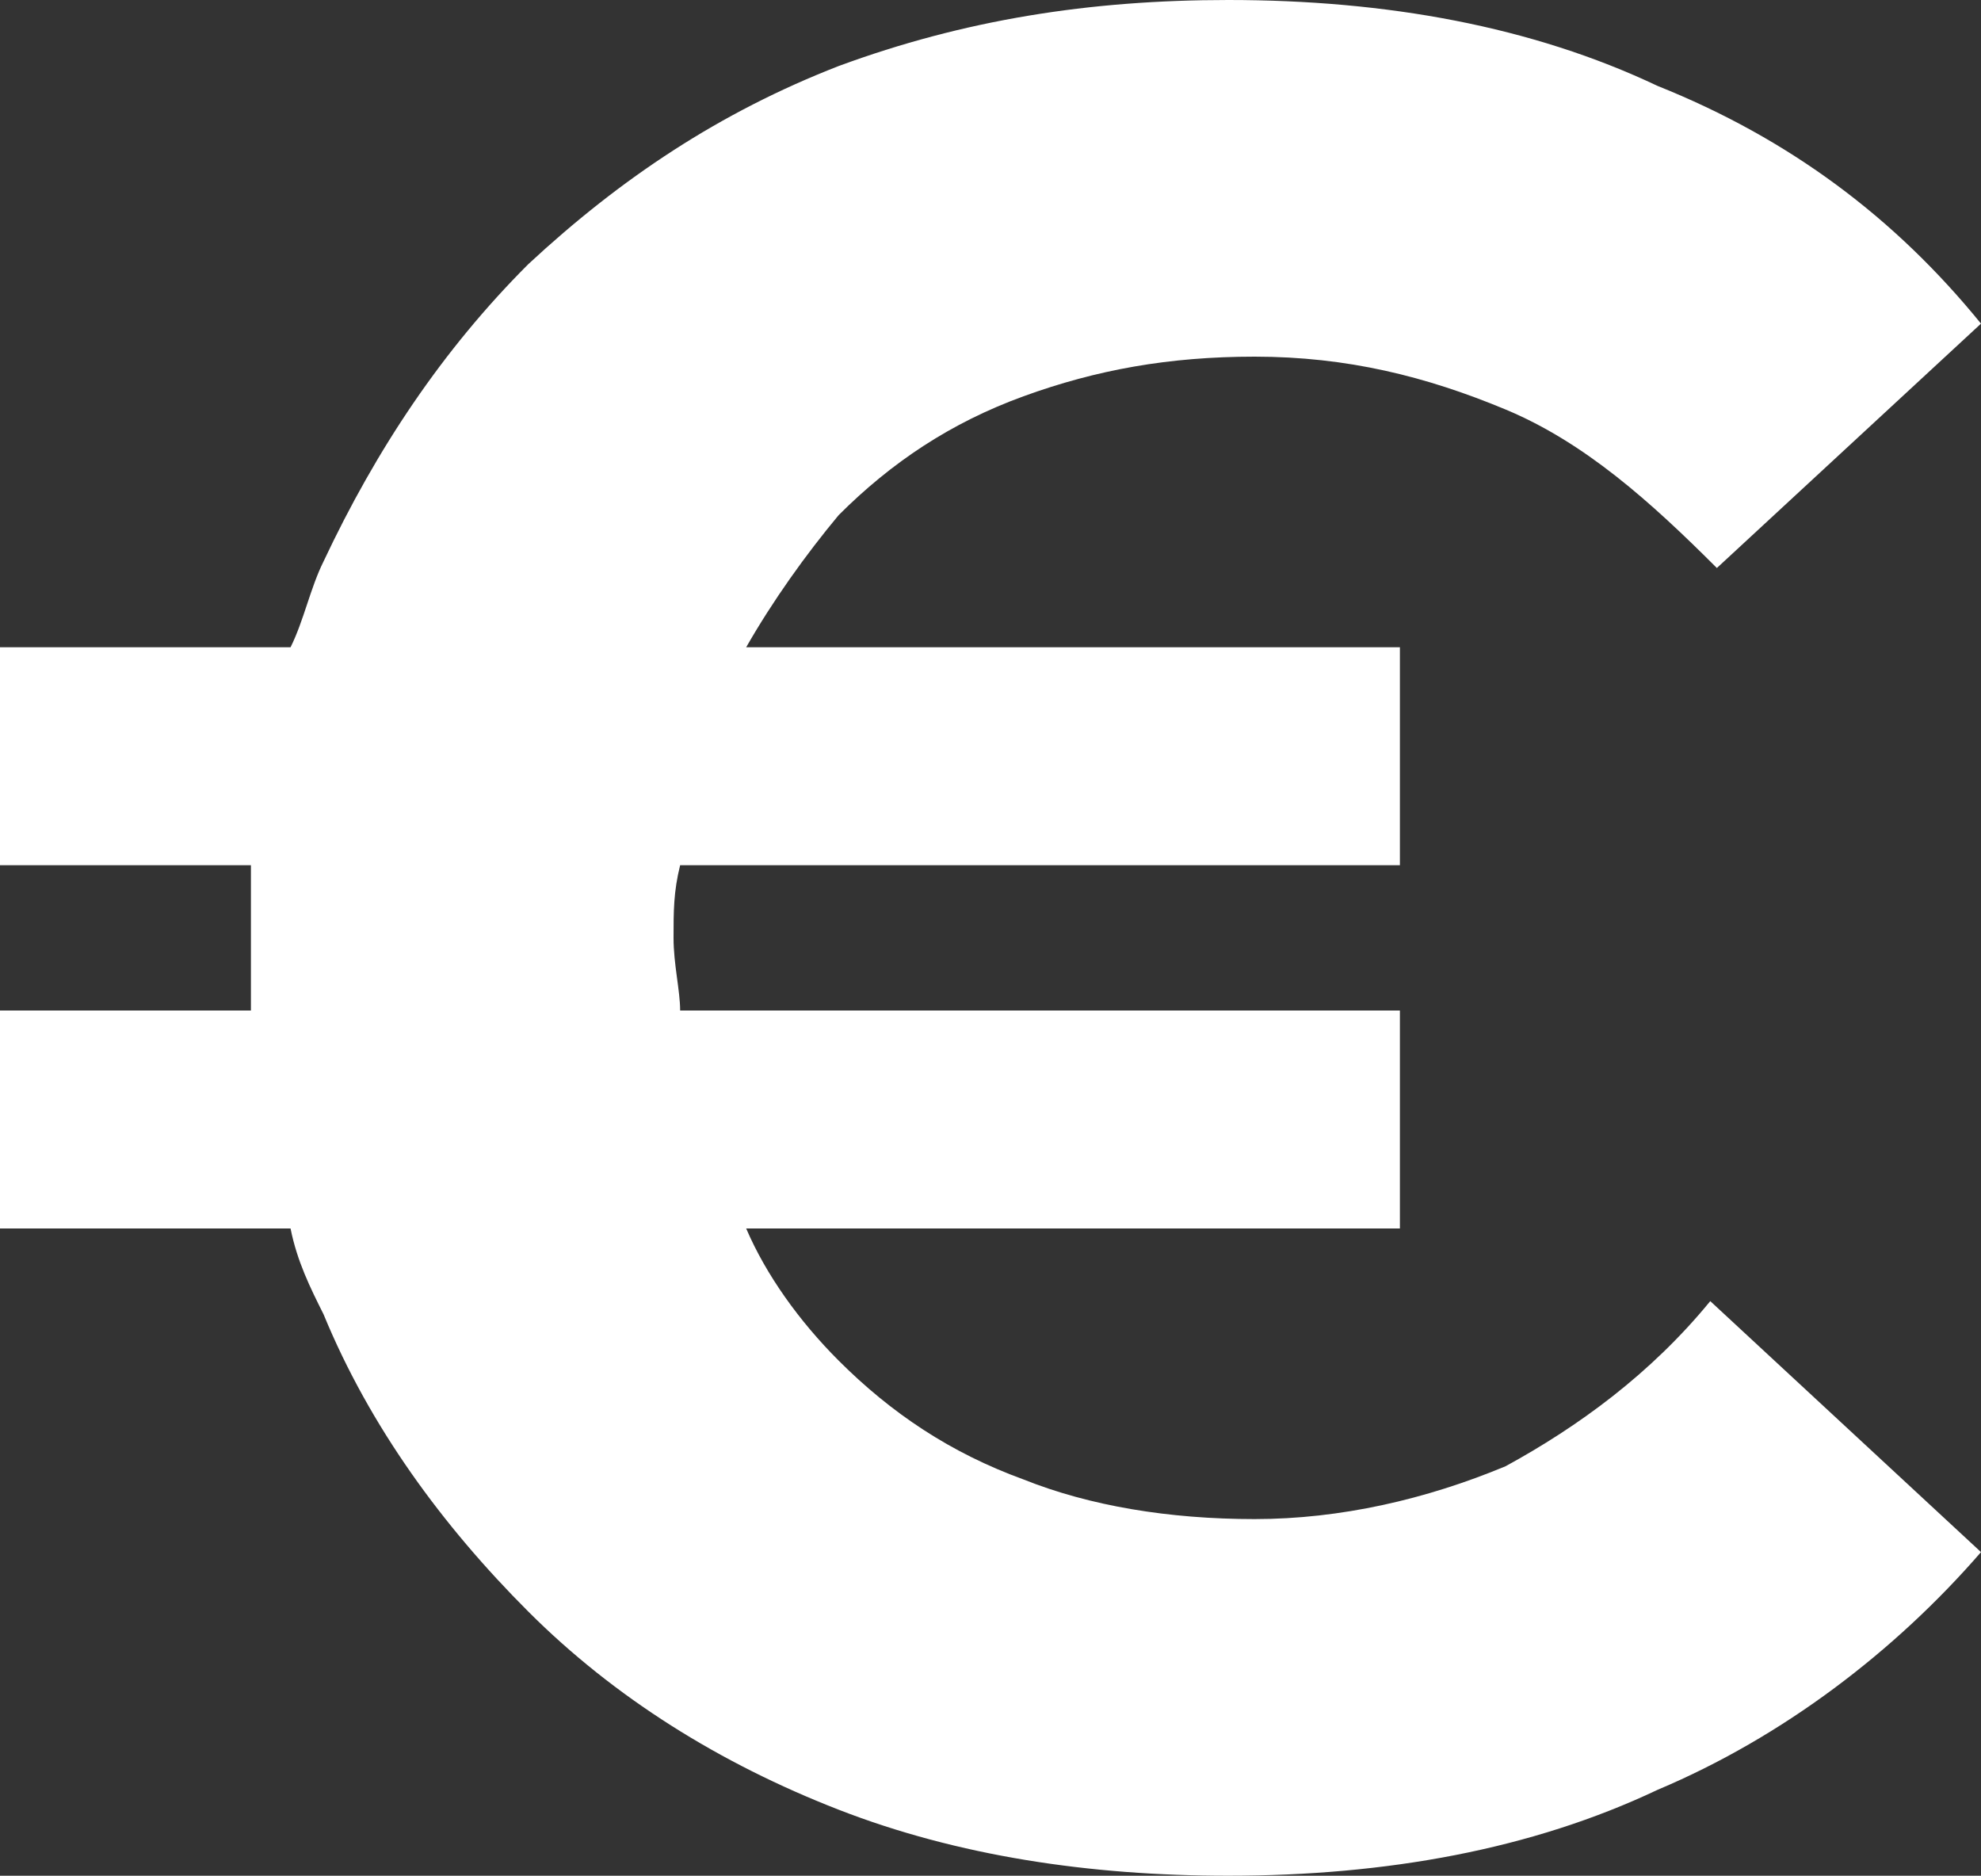
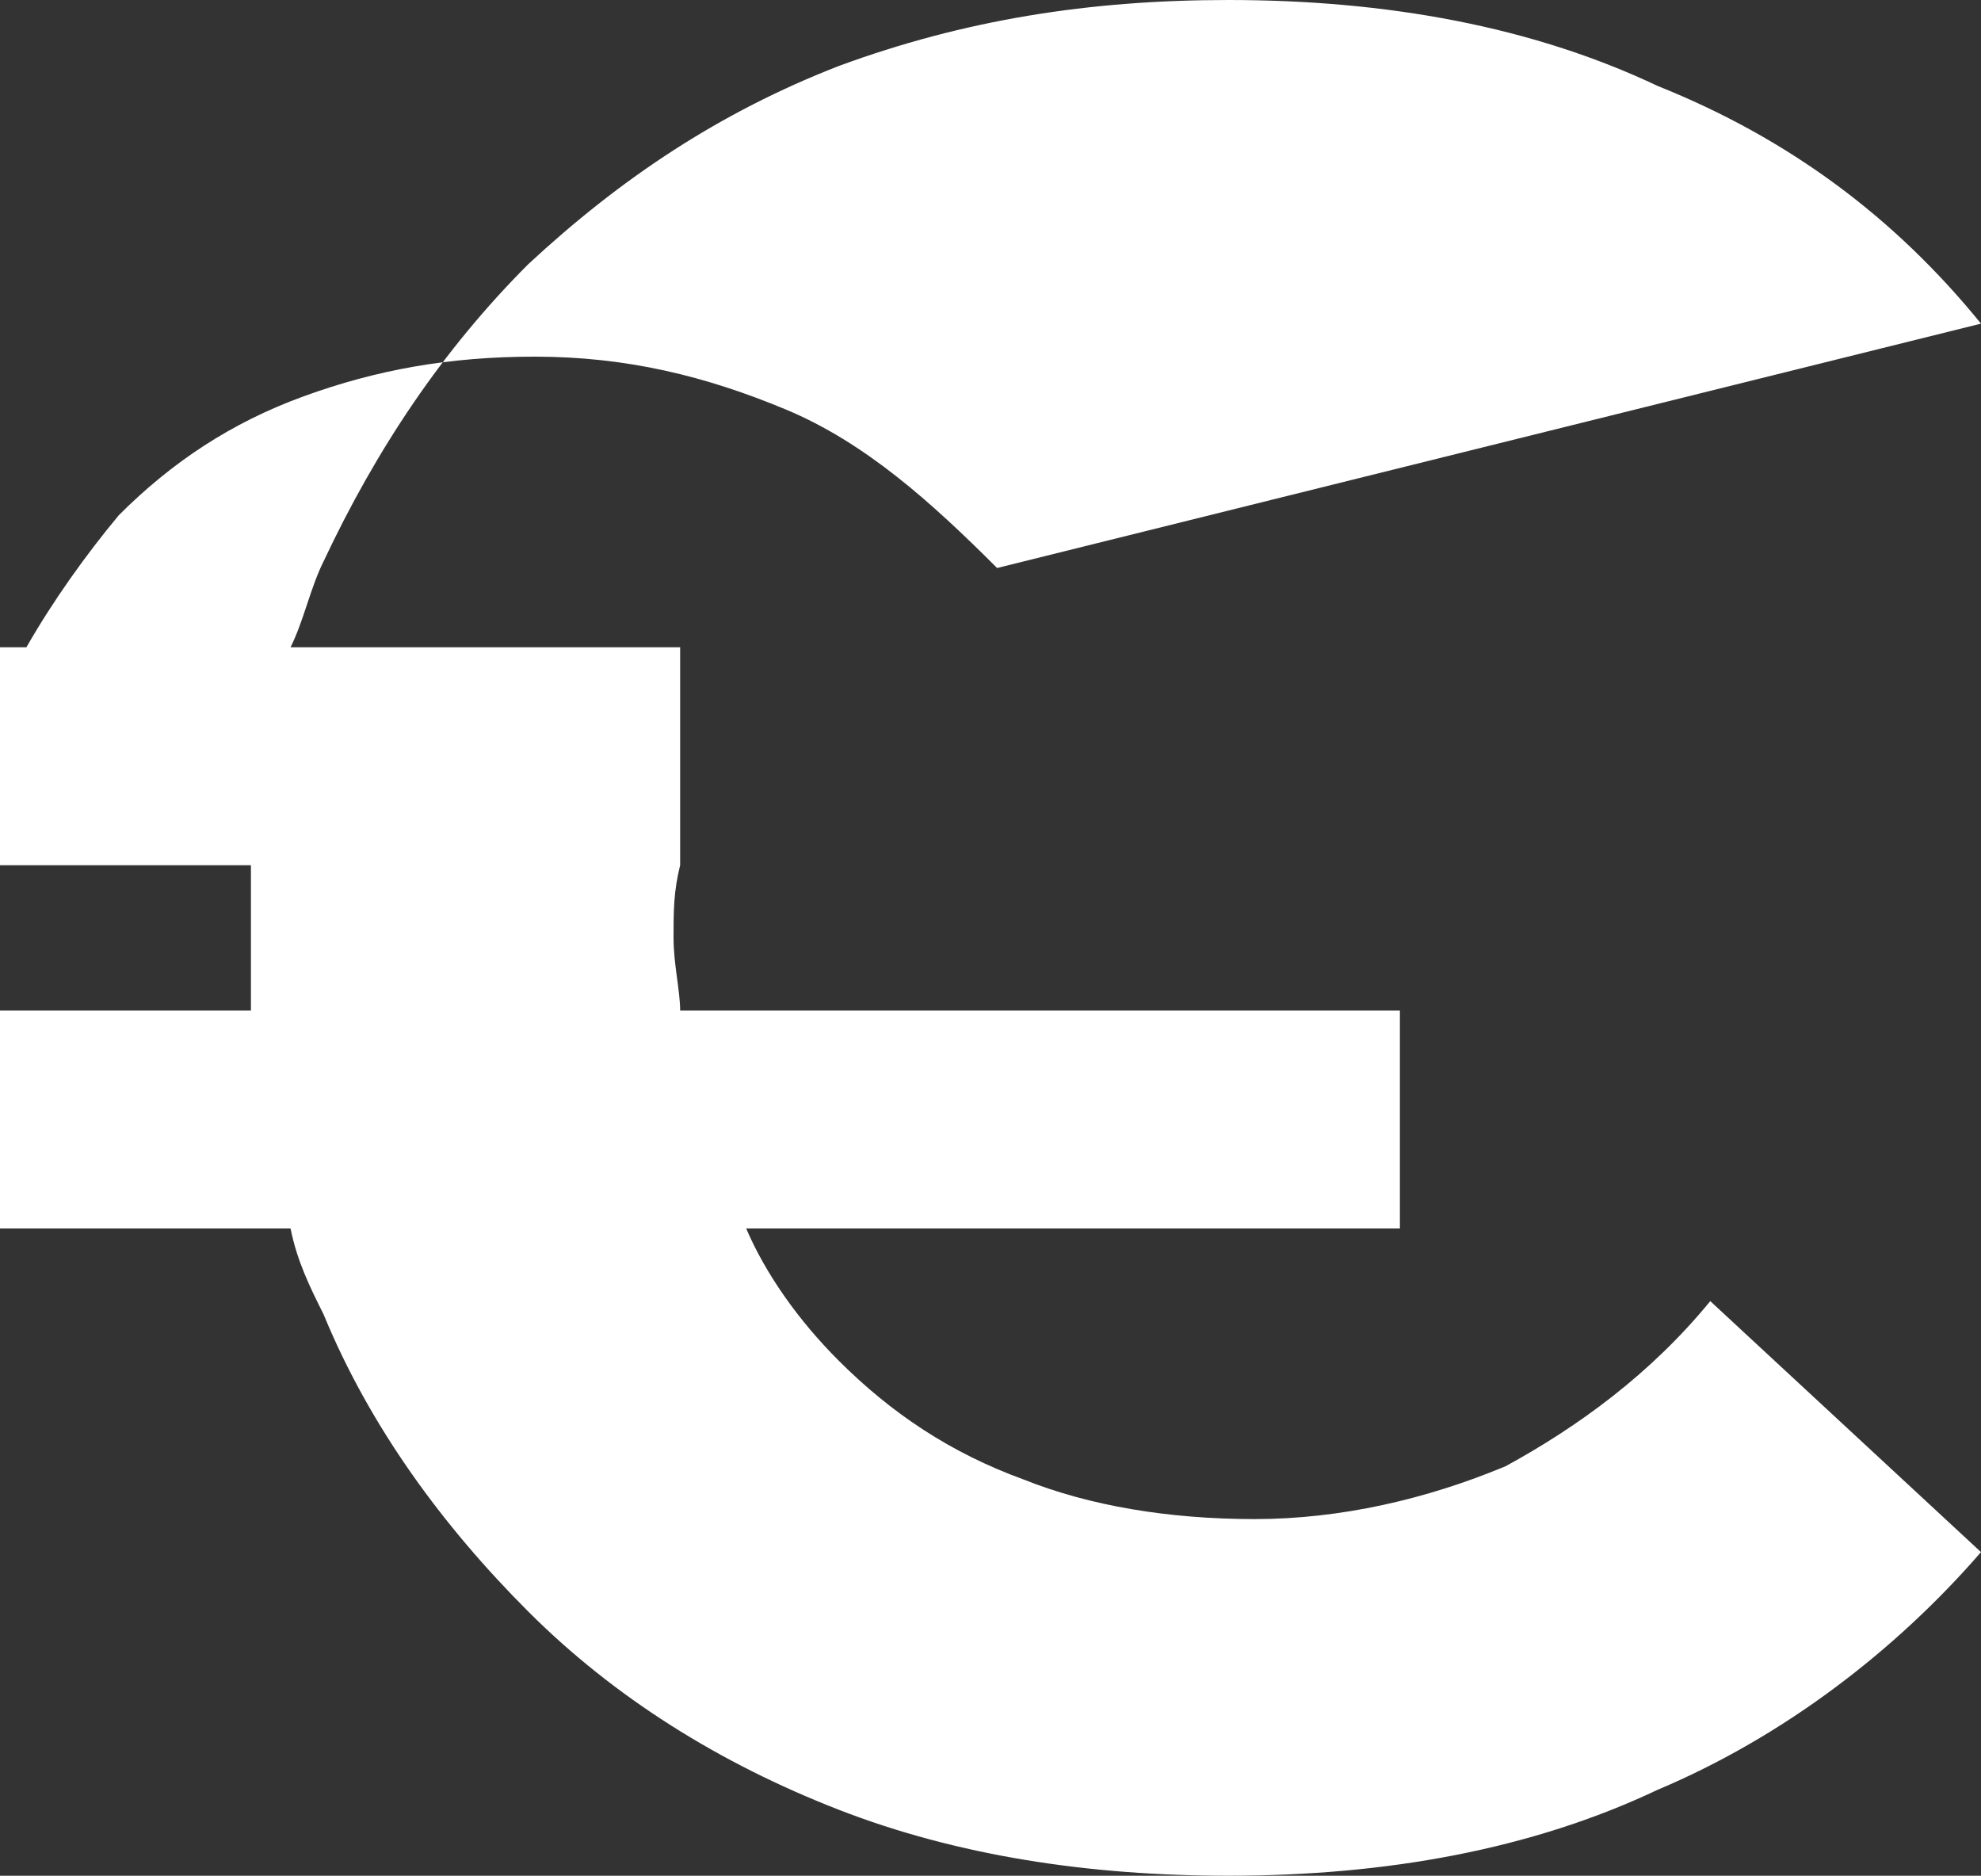
<svg xmlns="http://www.w3.org/2000/svg" version="1.1" id="Calque_1" x="0px" y="0px" viewBox="0 0 30 28.4" style="enable-background:new 0 0 30 28.4;" xml:space="preserve">
  <rect x="0" y="0" width="30" height="28.4" fill="#333333" stroke="none" />
  <style type="text/css">
	.st0{fill:#FFFFFF;}
</style>
-   <path class="st0" d="M22.8,22.2C21.6,22.7,20.3,23,19,23c-1.3,0-2.5-0.2-3.5-0.6c-1.1-0.4-2-1-2.8-1.8c-0.6-0.6-1.1-1.3-1.4-2h9.9  v-3.3H10.3c0-0.3-0.1-0.7-0.1-1.1c0-0.4,0-0.7,0.1-1.1h10.9V9.8h-9.9c0.4-0.7,0.9-1.4,1.4-2c0.8-0.8,1.7-1.4,2.8-1.8  c1.1-0.4,2.2-0.6,3.5-0.6c1.4,0,2.6,0.3,3.8,0.8c1.2,0.5,2.2,1.4,3.2,2.4L30,4.9c-1.3-1.6-2.9-2.8-4.9-3.6C23.2,0.4,21,0,18.6,0  c-2.1,0-4,0.3-5.9,1C10.9,1.7,9.4,2.7,8,4C6.7,5.3,5.7,6.8,4.9,8.5C4.7,8.9,4.6,9.4,4.4,9.8H0v3.3h3.8c0,0.3,0,0.7,0,1.1  c0,0.4,0,0.7,0,1.1H0v3.3h4.4c0.1,0.5,0.3,0.9,0.5,1.3c0.7,1.7,1.8,3.2,3.1,4.5c1.3,1.3,2.9,2.3,4.7,3c1.8,0.7,3.8,1,5.9,1  c2.4,0,4.6-0.4,6.5-1.3c1.9-0.8,3.6-2.1,4.9-3.6l-4.1-3.8C25,20.8,23.9,21.6,22.8,22.2z" />
+   <path class="st0" d="M22.8,22.2C21.6,22.7,20.3,23,19,23c-1.3,0-2.5-0.2-3.5-0.6c-1.1-0.4-2-1-2.8-1.8c-0.6-0.6-1.1-1.3-1.4-2h9.9  v-3.3H10.3c0-0.3-0.1-0.7-0.1-1.1c0-0.4,0-0.7,0.1-1.1V9.8h-9.9c0.4-0.7,0.9-1.4,1.4-2c0.8-0.8,1.7-1.4,2.8-1.8  c1.1-0.4,2.2-0.6,3.5-0.6c1.4,0,2.6,0.3,3.8,0.8c1.2,0.5,2.2,1.4,3.2,2.4L30,4.9c-1.3-1.6-2.9-2.8-4.9-3.6C23.2,0.4,21,0,18.6,0  c-2.1,0-4,0.3-5.9,1C10.9,1.7,9.4,2.7,8,4C6.7,5.3,5.7,6.8,4.9,8.5C4.7,8.9,4.6,9.4,4.4,9.8H0v3.3h3.8c0,0.3,0,0.7,0,1.1  c0,0.4,0,0.7,0,1.1H0v3.3h4.4c0.1,0.5,0.3,0.9,0.5,1.3c0.7,1.7,1.8,3.2,3.1,4.5c1.3,1.3,2.9,2.3,4.7,3c1.8,0.7,3.8,1,5.9,1  c2.4,0,4.6-0.4,6.5-1.3c1.9-0.8,3.6-2.1,4.9-3.6l-4.1-3.8C25,20.8,23.9,21.6,22.8,22.2z" />
</svg>